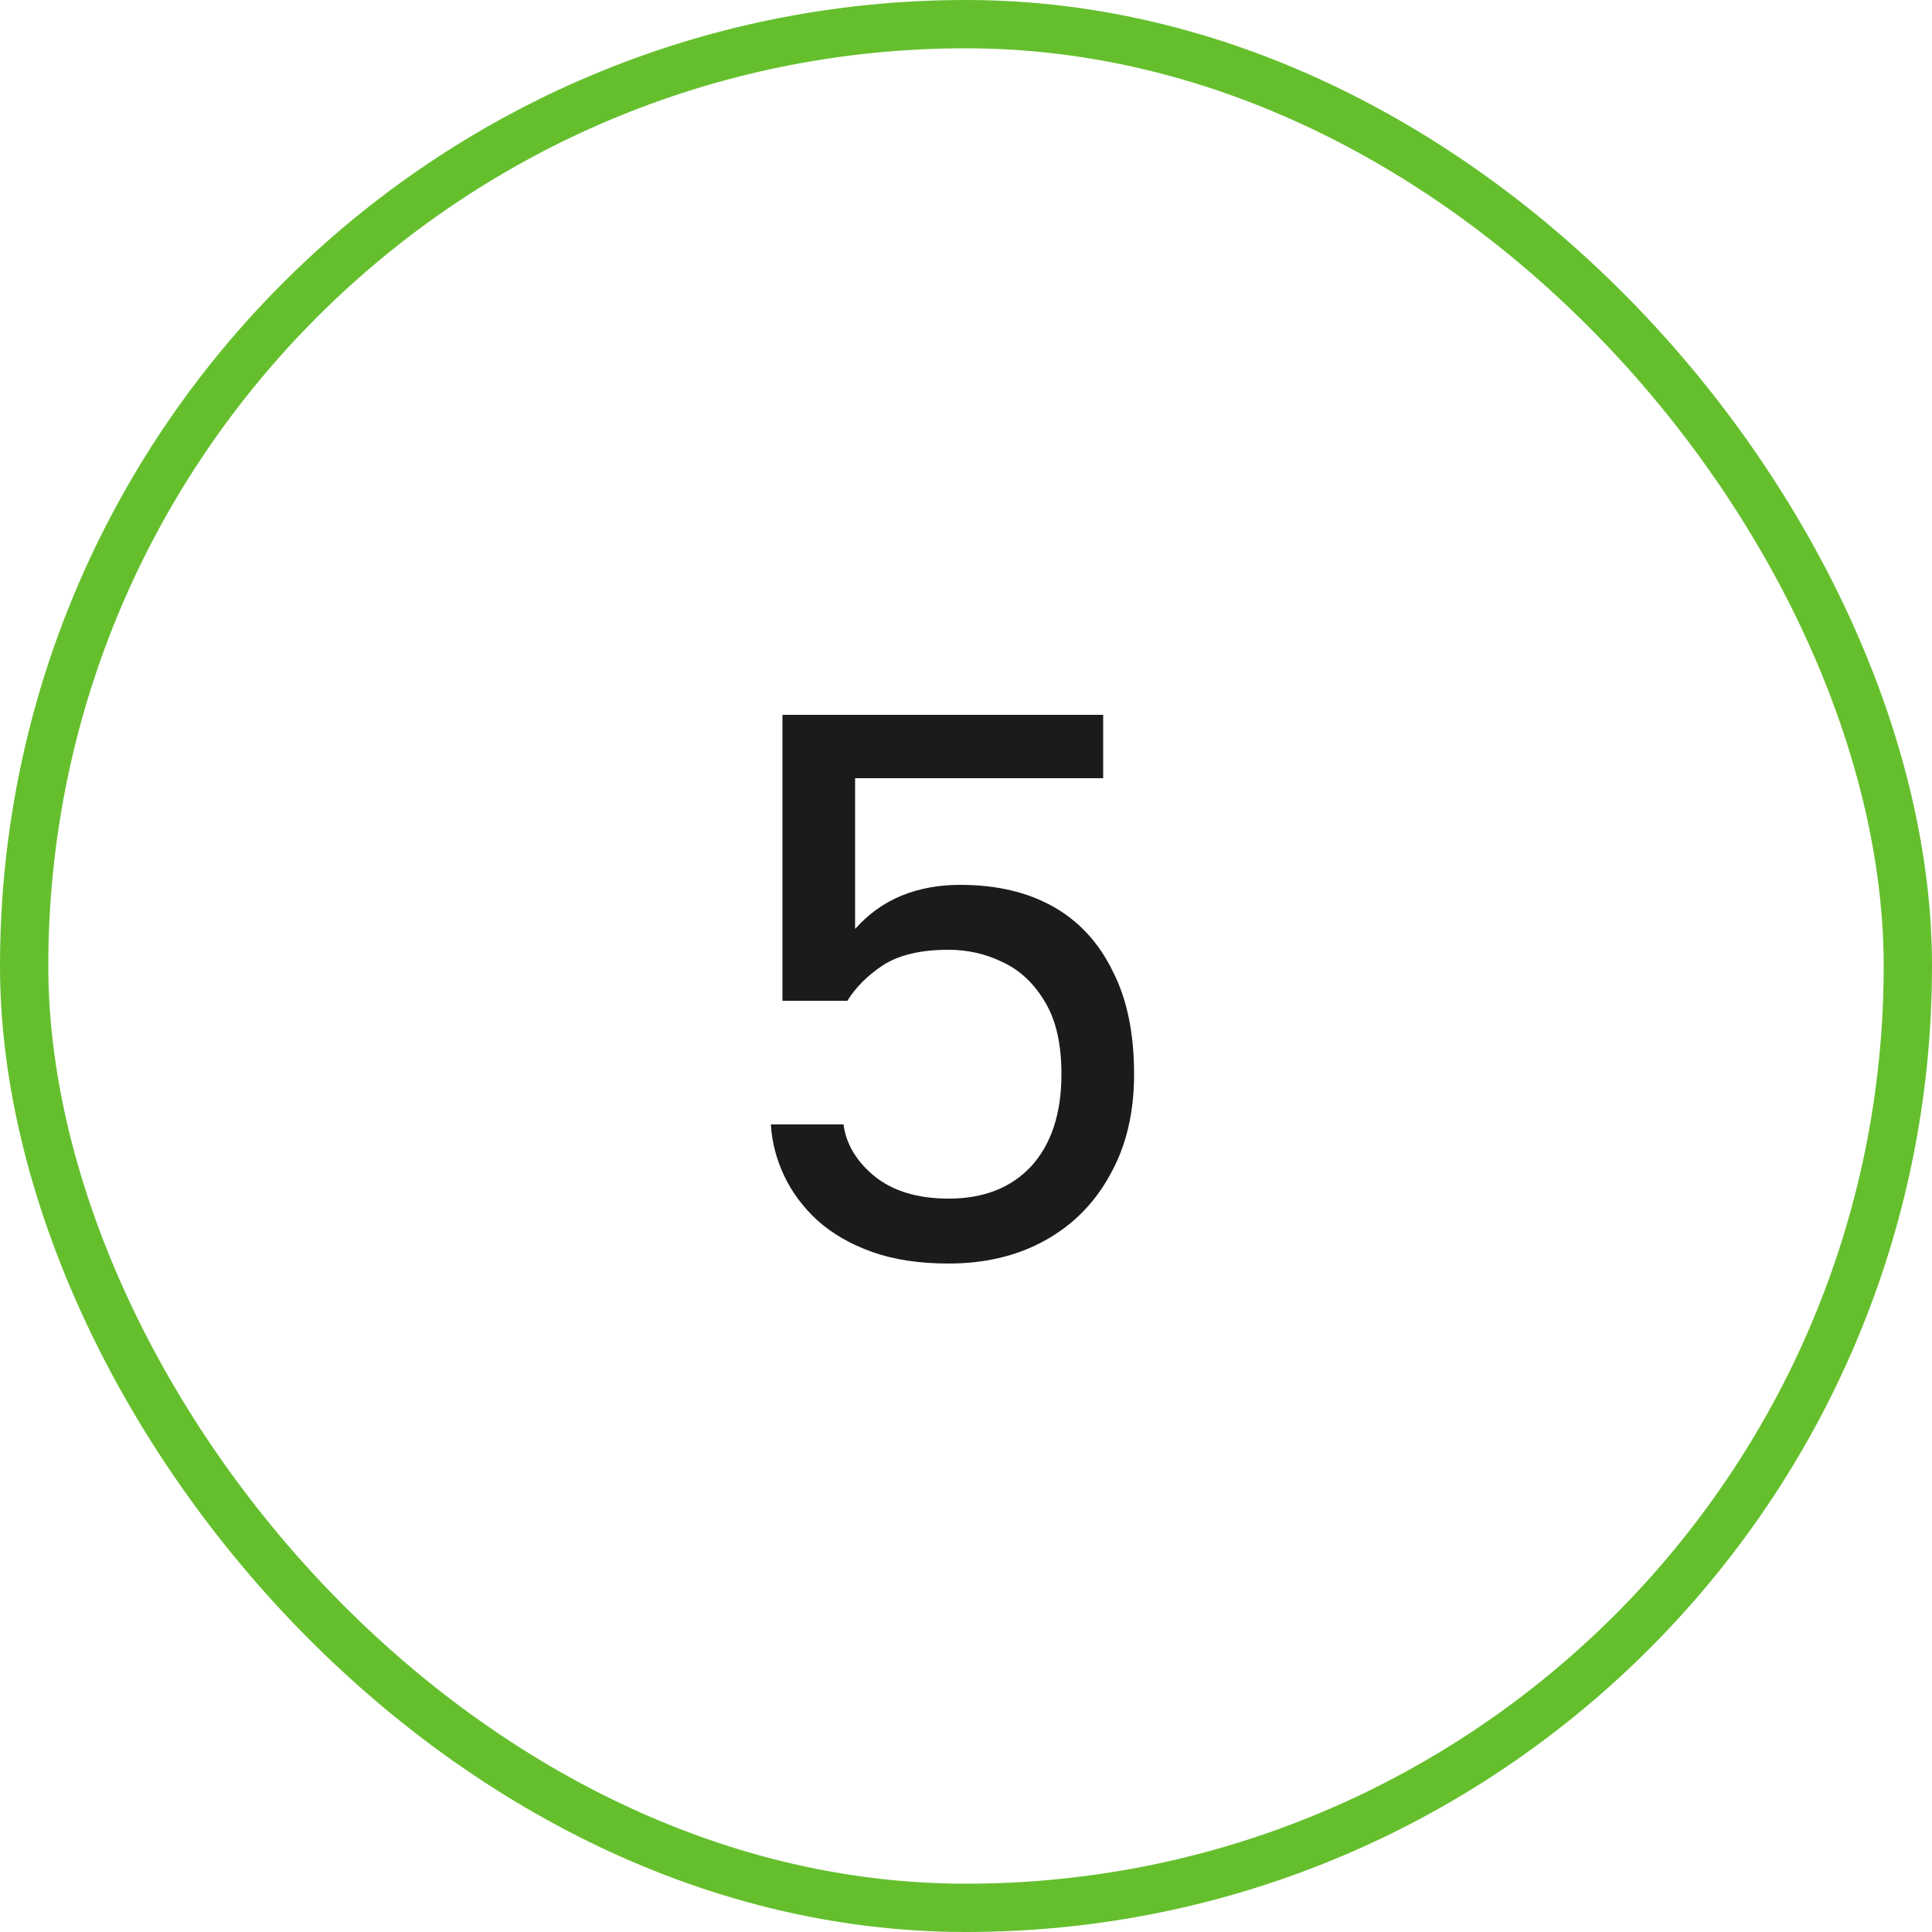
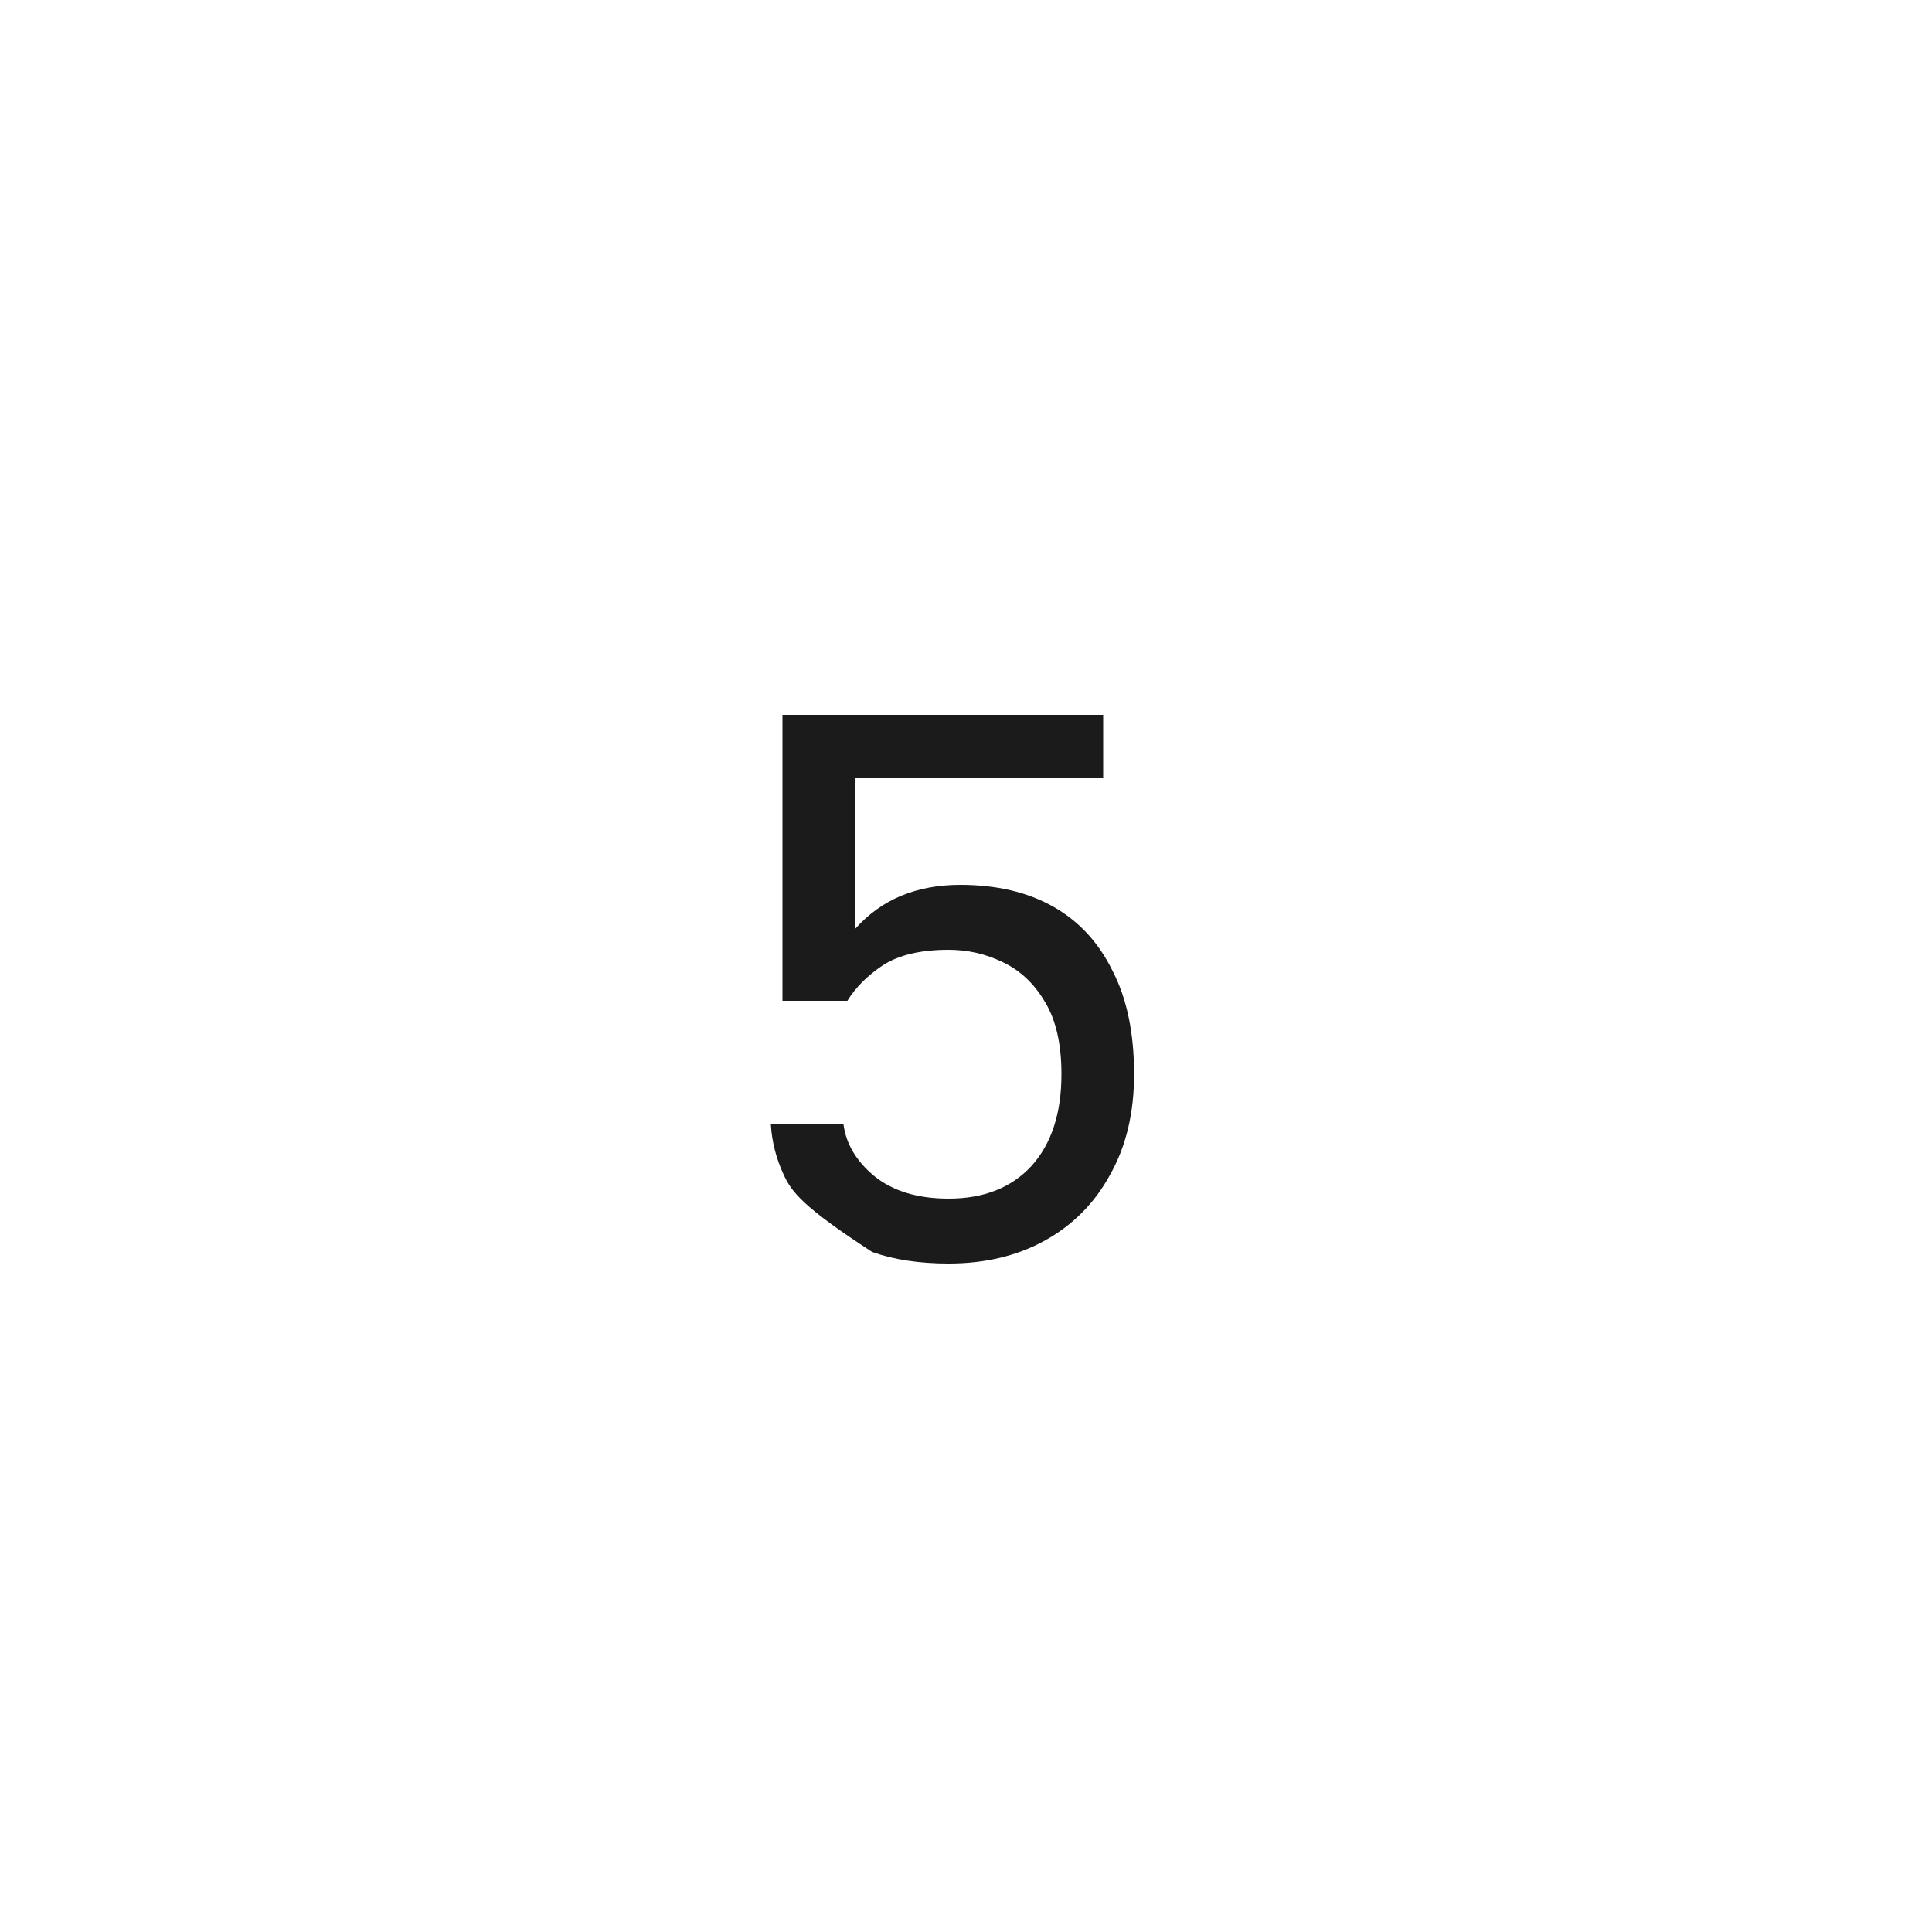
<svg xmlns="http://www.w3.org/2000/svg" width="40" height="40" viewBox="0 0 40 40" fill="none">
-   <rect x="0.5" y="0.5" width="39" height="39" rx="19.5" stroke="#65BF2D" />
-   <path d="M19.64 26.16C19.032 26.16 18.504 26.08 18.056 25.92C17.608 25.76 17.229 25.541 16.92 25.264C16.621 24.987 16.392 24.677 16.232 24.336C16.072 23.995 15.981 23.643 15.96 23.28H17.464C17.517 23.685 17.731 24.043 18.104 24.352C18.488 24.661 19 24.816 19.64 24.816C20.365 24.816 20.936 24.592 21.352 24.144C21.768 23.685 21.976 23.051 21.976 22.24C21.976 21.621 21.864 21.125 21.64 20.752C21.416 20.368 21.123 20.091 20.76 19.92C20.408 19.749 20.035 19.664 19.64 19.664C19.064 19.664 18.611 19.771 18.28 19.984C17.96 20.197 17.715 20.443 17.544 20.72H16.2V14.8H22.84V16.112H17.704V19.232C17.981 18.923 18.301 18.693 18.664 18.544C19.027 18.395 19.432 18.32 19.88 18.32C20.627 18.32 21.267 18.469 21.8 18.768C22.333 19.067 22.744 19.509 23.032 20.096C23.331 20.672 23.48 21.387 23.48 22.24C23.48 23.04 23.315 23.733 22.984 24.32C22.664 24.907 22.216 25.36 21.64 25.68C21.064 26 20.397 26.16 19.64 26.16Z" fill="#1B1B1B" />
+   <path d="M19.64 26.16C19.032 26.16 18.504 26.08 18.056 25.92C16.621 24.987 16.392 24.677 16.232 24.336C16.072 23.995 15.981 23.643 15.96 23.28H17.464C17.517 23.685 17.731 24.043 18.104 24.352C18.488 24.661 19 24.816 19.64 24.816C20.365 24.816 20.936 24.592 21.352 24.144C21.768 23.685 21.976 23.051 21.976 22.24C21.976 21.621 21.864 21.125 21.64 20.752C21.416 20.368 21.123 20.091 20.76 19.92C20.408 19.749 20.035 19.664 19.64 19.664C19.064 19.664 18.611 19.771 18.28 19.984C17.96 20.197 17.715 20.443 17.544 20.72H16.2V14.8H22.84V16.112H17.704V19.232C17.981 18.923 18.301 18.693 18.664 18.544C19.027 18.395 19.432 18.32 19.88 18.32C20.627 18.32 21.267 18.469 21.8 18.768C22.333 19.067 22.744 19.509 23.032 20.096C23.331 20.672 23.48 21.387 23.48 22.24C23.48 23.04 23.315 23.733 22.984 24.32C22.664 24.907 22.216 25.36 21.64 25.68C21.064 26 20.397 26.16 19.64 26.16Z" fill="#1B1B1B" />
</svg>